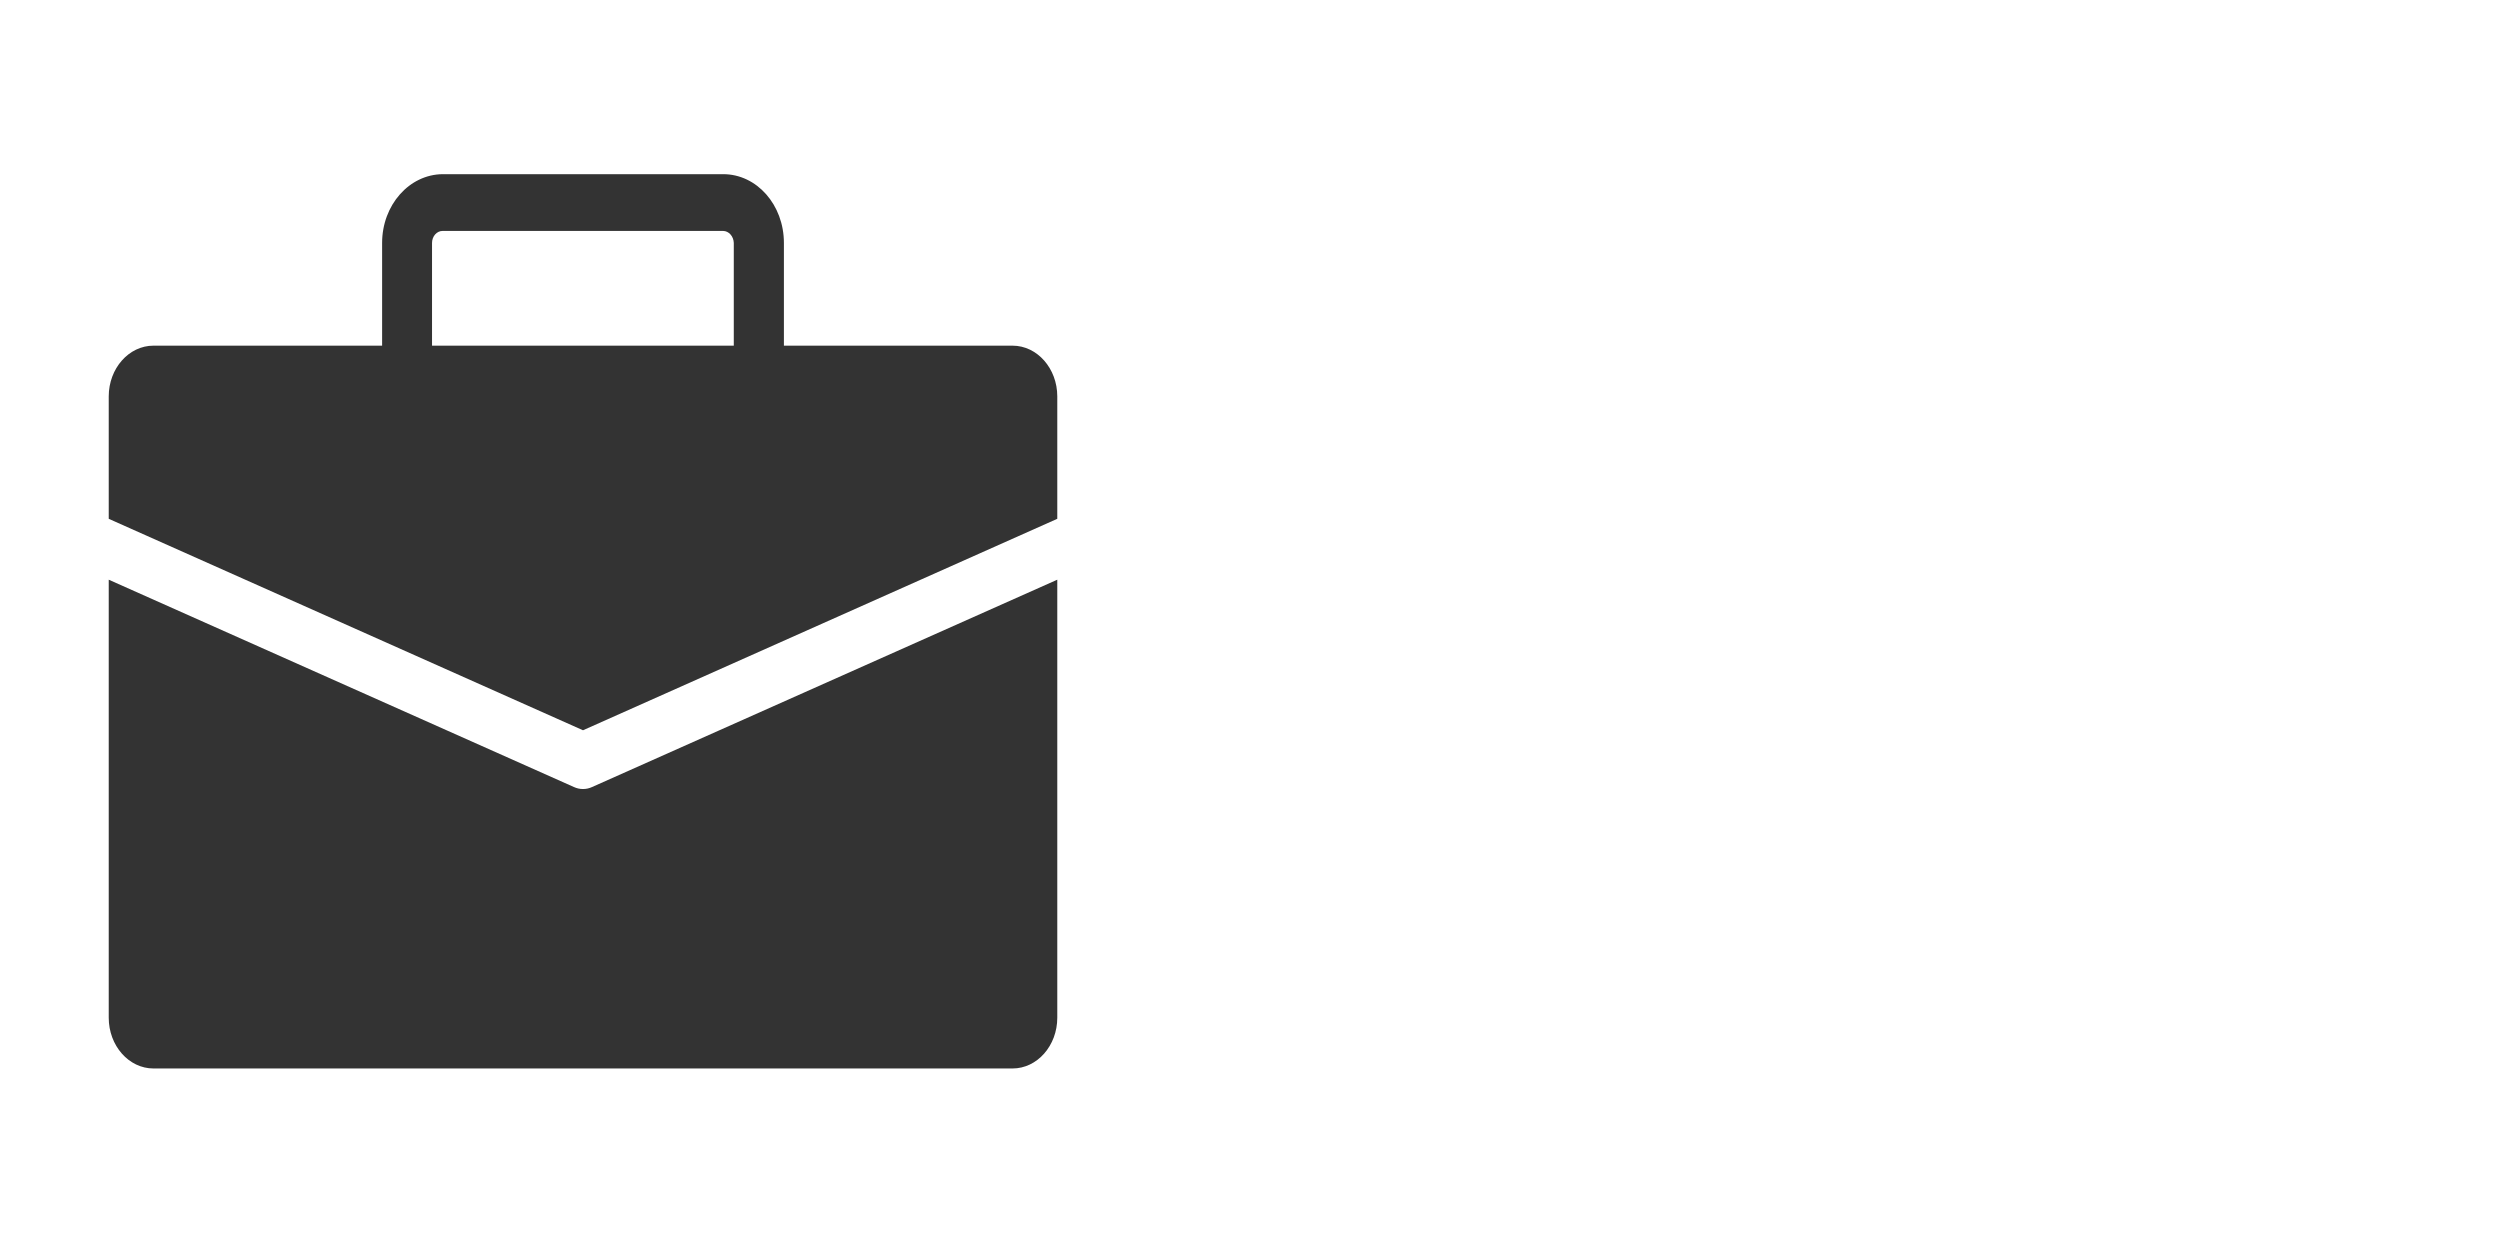
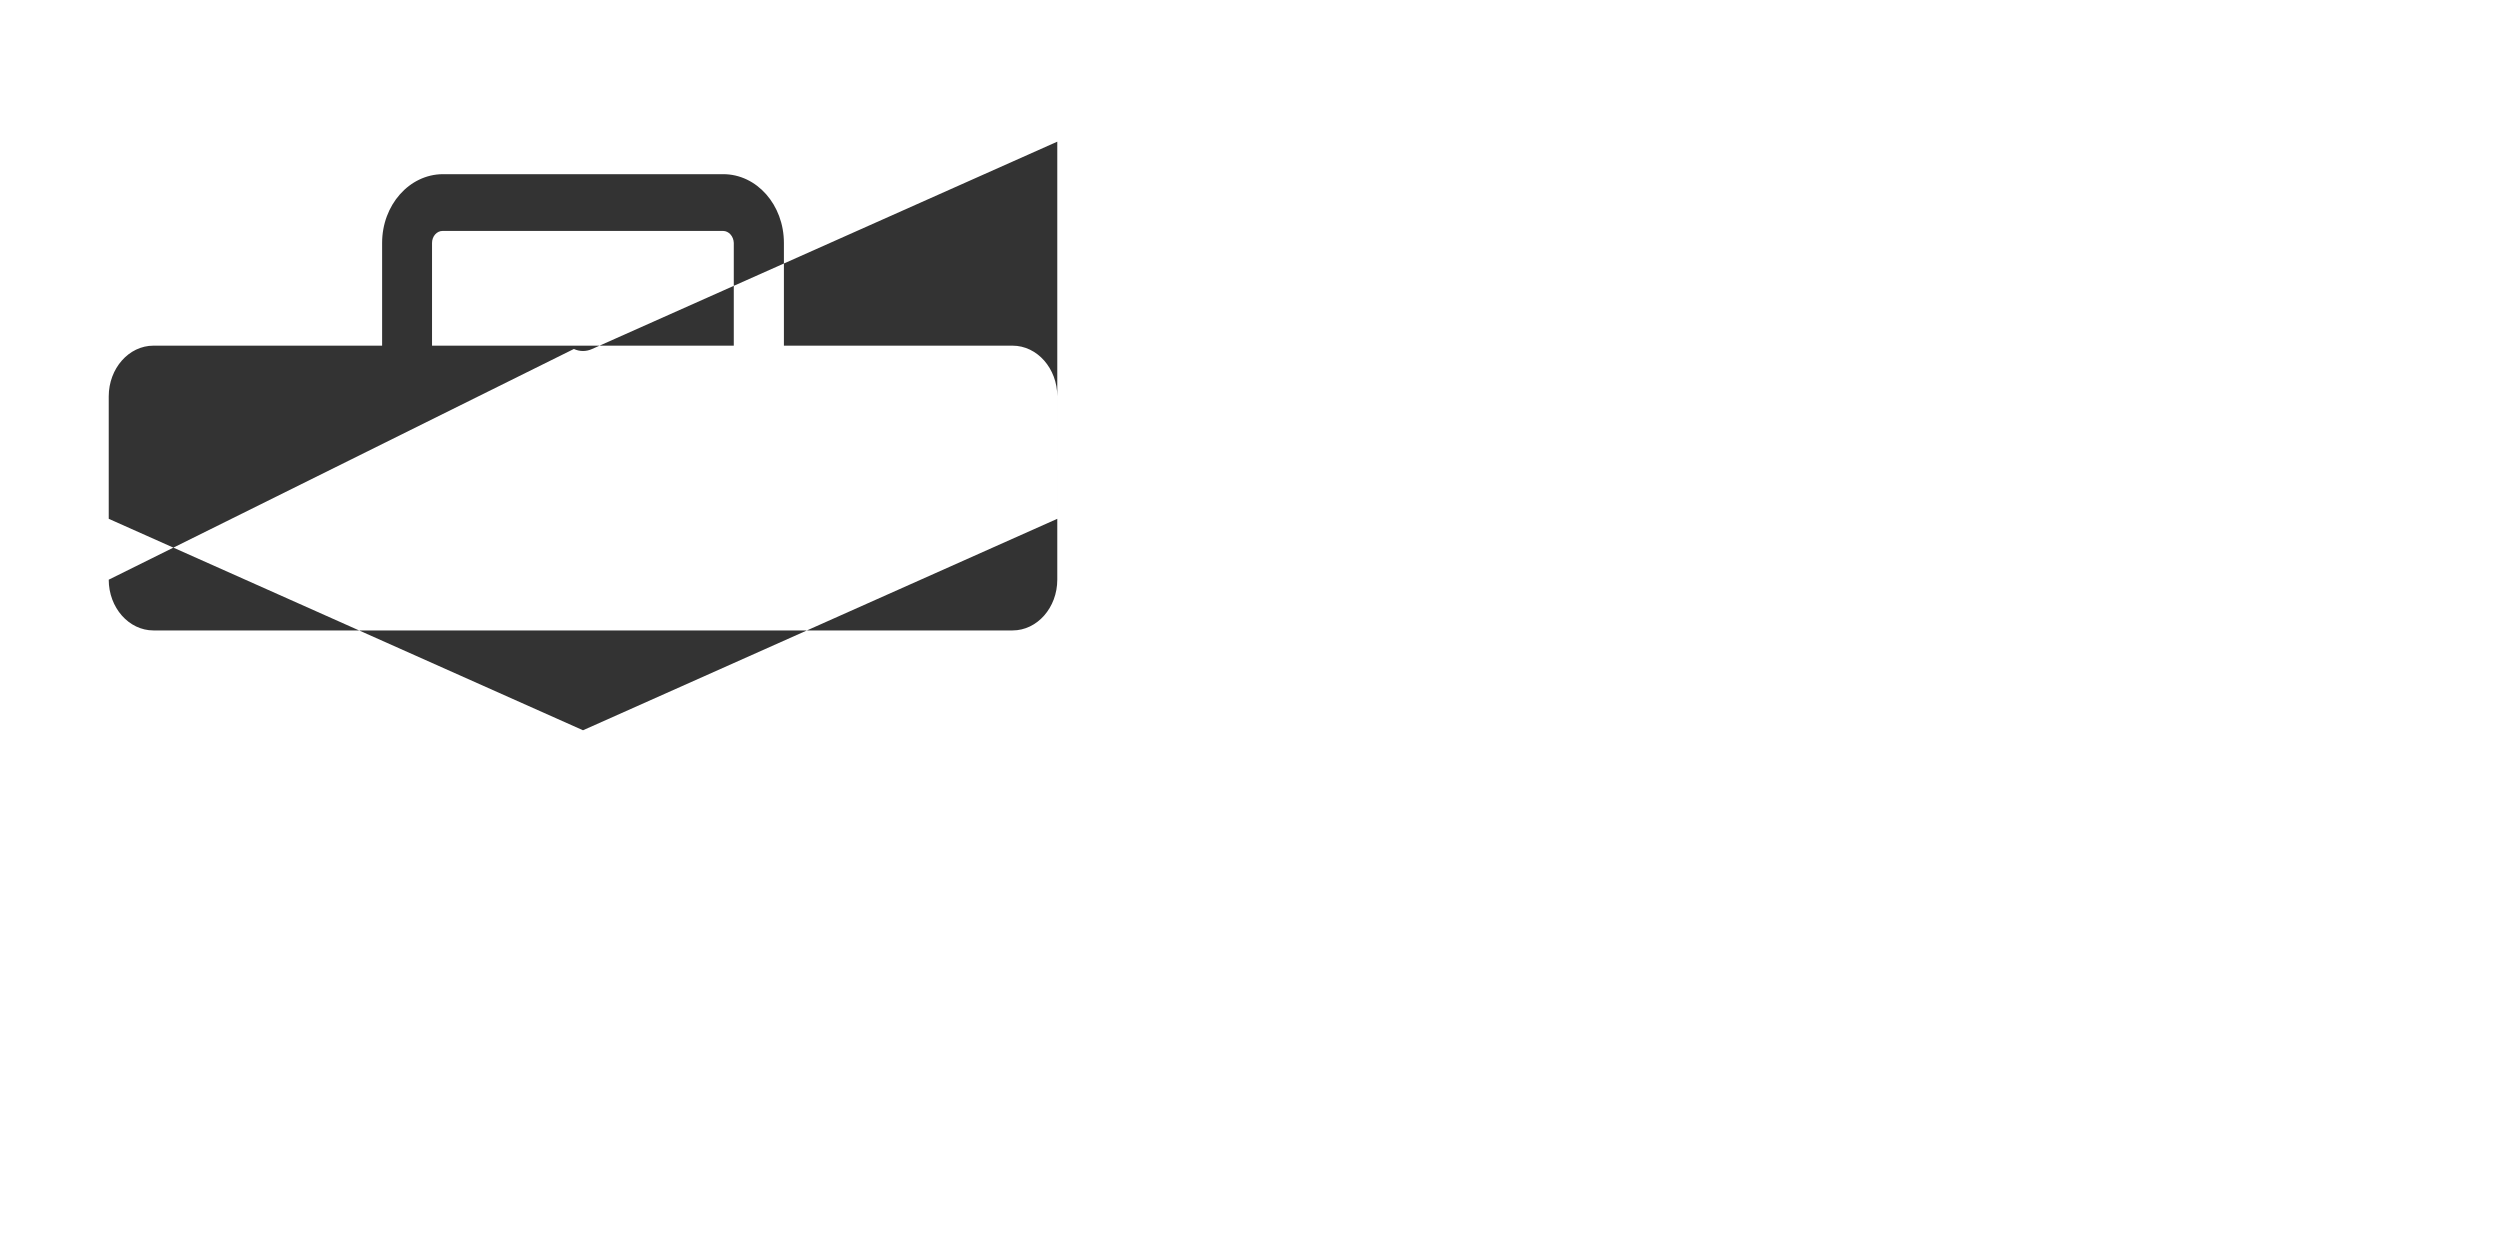
<svg xmlns="http://www.w3.org/2000/svg" viewBox="0 0 120.71 60" id="Layer_1">
  <defs>
    <style>
      .cls-1 {
        fill: #333;
        fill-rule: evenodd;
      }
    </style>
  </defs>
-   <path d="M5.25,27.99v21.15c0,1.35.97,2.45,2.16,2.45h41.48c1.19,0,2.16-1.1,2.16-2.45v-21.15l-22.46,10.01c-.28.13-.6.13-.88,0L5.25,27.99ZM20.86,16.69v-4.96c0-.32.23-.58.51-.58h13.54c.28,0,.51.26.52.58v4.96h-14.57ZM37.85,16.69h11.04c1.19,0,2.16,1.1,2.16,2.45v5.91l-22.9,10.21L5.25,25.05v-5.91c0-1.35.97-2.45,2.16-2.45h11.04v-4.96c0-1.83,1.31-3.31,2.93-3.32h13.54c1.62,0,2.93,1.48,2.93,3.32v4.96Z" class="cls-1" />
+   <path d="M5.25,27.99c0,1.35.97,2.45,2.16,2.45h41.48c1.19,0,2.16-1.1,2.16-2.45v-21.15l-22.46,10.01c-.28.13-.6.13-.88,0L5.25,27.99ZM20.86,16.69v-4.96c0-.32.23-.58.51-.58h13.54c.28,0,.51.26.52.58v4.96h-14.57ZM37.85,16.69h11.04c1.19,0,2.16,1.1,2.16,2.45v5.91l-22.9,10.21L5.25,25.05v-5.91c0-1.35.97-2.45,2.16-2.45h11.04v-4.96c0-1.83,1.31-3.31,2.93-3.32h13.54c1.62,0,2.93,1.48,2.93,3.32v4.96Z" class="cls-1" />
</svg>